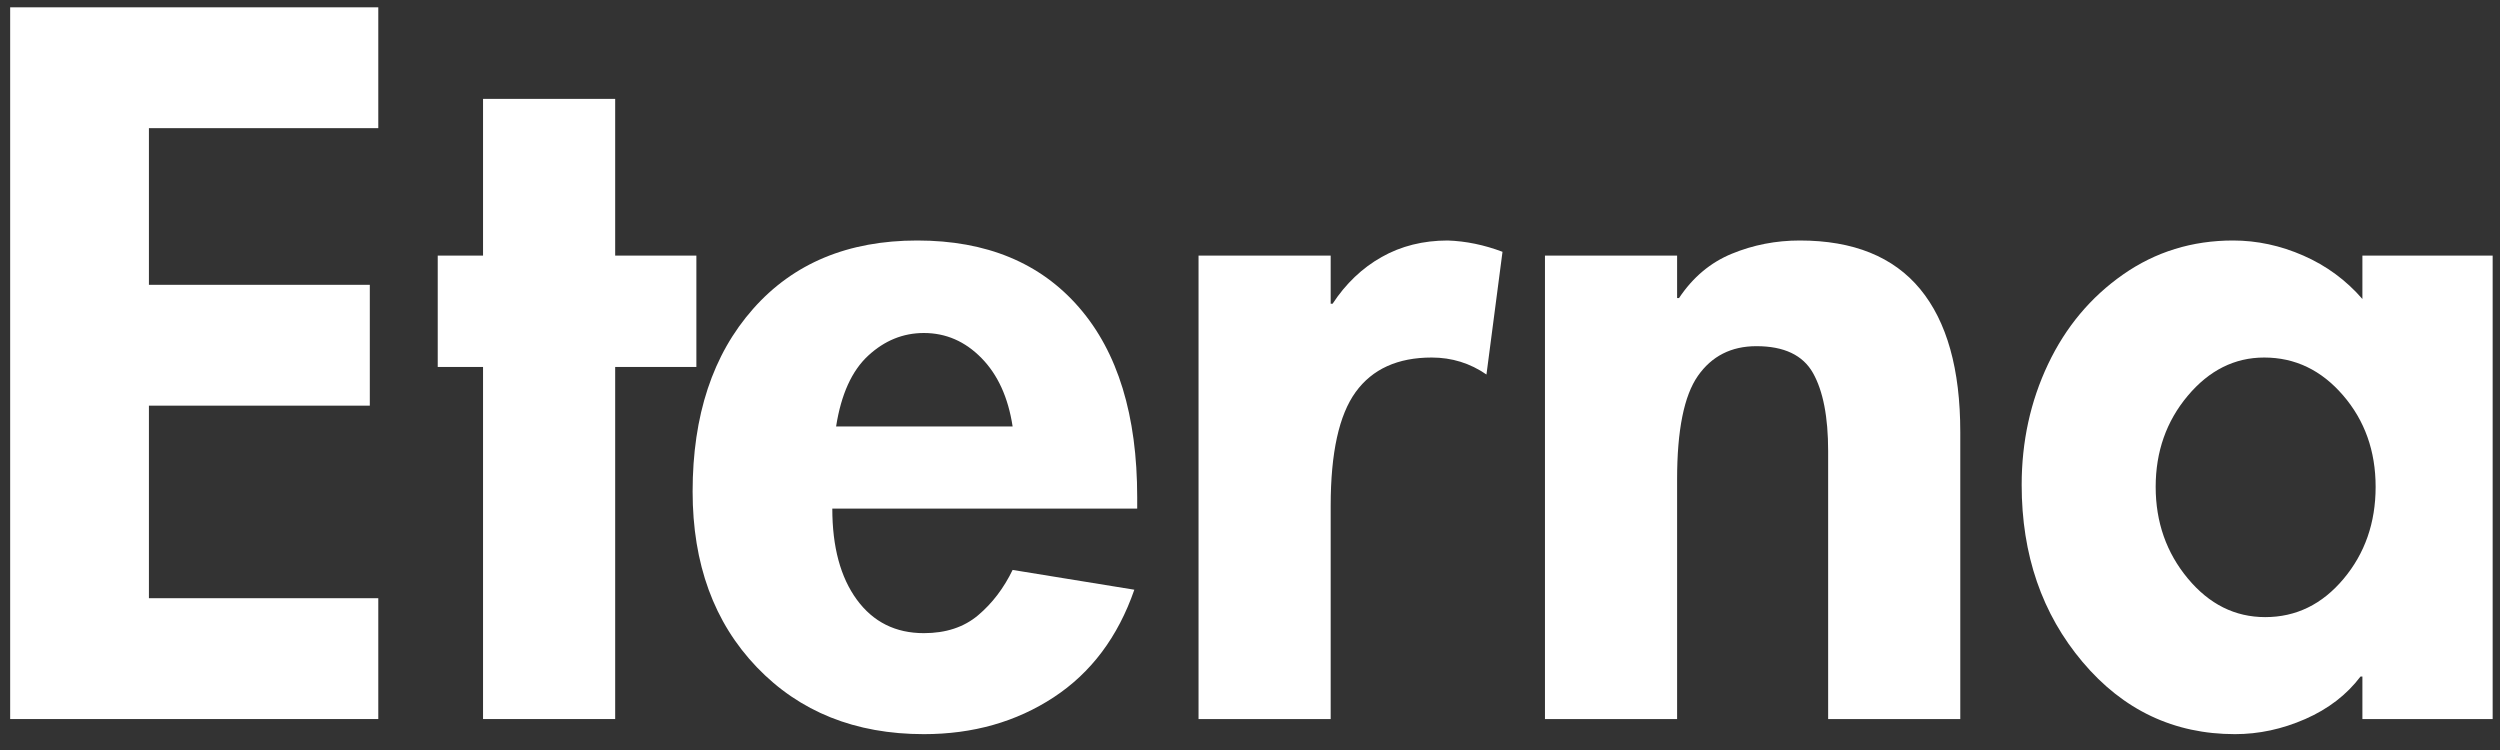
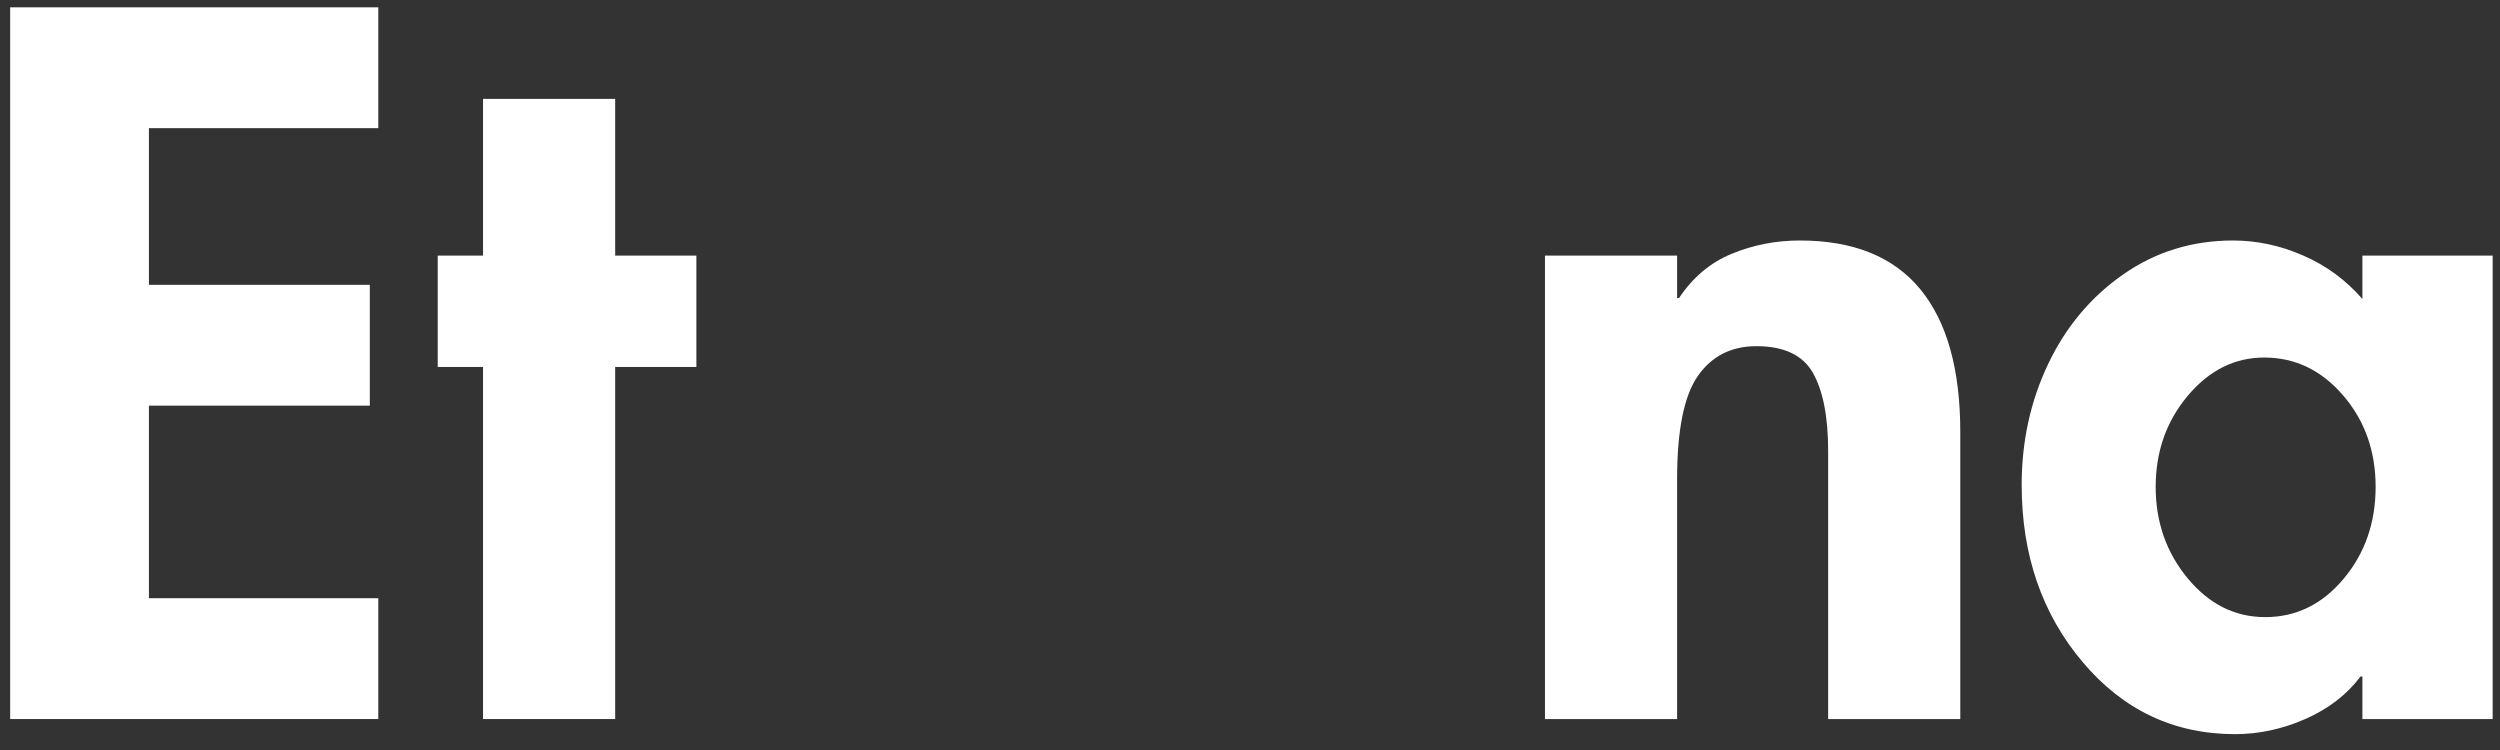
<svg xmlns="http://www.w3.org/2000/svg" version="1.0" preserveAspectRatio="xMidYMid meet" height="300" viewBox="0 0 750 225" zoomAndPan="magnify" width="1000">
  <rect x="0" y="0" width="750" height="225" fill="#333333" stroke="none" />
  <defs>
    <g />
  </defs>
  <g fill-opacity="1" fill="#ffffff">
    <g transform="translate(-12.247, 215.712)">
      <g>
        <path d="M 125.734 -213.516 L 125.734 -177.266 L 56.922 -177.266 L 56.922 -130.266 L 123.188 -130.266 L 123.188 -94.016 L 56.922 -94.016 L 56.922 -36.25 L 125.734 -36.25 L 125.734 0 L 15.297 0 L 15.297 -213.516 Z M 125.734 -213.516" />
      </g>
    </g>
  </g>
  <g fill-opacity="1" fill="#ffffff">
    <g transform="translate(125.944, 215.712)">
      <g>
        <path d="M 58.609 -186.047 L 58.609 -139.031 L 82.969 -139.031 L 82.969 -105.625 L 58.609 -105.625 L 58.609 0 L 18.969 0 L 18.969 -105.625 L 5.375 -105.625 L 5.375 -139.031 L 18.969 -139.031 L 18.969 -186.047 Z M 58.609 -186.047" />
      </g>
    </g>
  </g>
  <g fill-opacity="1" fill="#ffffff">
    <g transform="translate(203.535, 215.712)">
      <g>
-         <path d="M 46.156 -63.141 C 46.156 -51.629 48.609 -42.52 53.516 -35.812 C 58.422 -29.113 65.125 -25.766 73.625 -25.766 C 80.227 -25.766 85.656 -27.555 89.906 -31.141 C 94.156 -34.734 97.602 -39.266 100.25 -44.734 L 136.766 -38.797 C 131.859 -24.641 123.789 -13.879 112.562 -6.516 C 101.332 0.848 88.352 4.531 73.625 4.531 C 53.051 4.531 36.344 -2.164 23.5 -15.562 C 10.664 -28.969 4.25 -46.531 4.25 -68.25 C 4.25 -91.094 10.289 -109.352 22.375 -123.031 C 34.457 -136.719 50.879 -143.562 71.641 -143.562 C 92.41 -143.562 108.598 -136.859 120.203 -123.453 C 131.816 -110.055 137.625 -91.086 137.625 -66.547 L 137.625 -63.141 Z M 100.25 -87.781 C 98.926 -96.469 95.805 -103.312 90.891 -108.312 C 85.984 -113.312 80.227 -115.812 73.625 -115.812 C 67.395 -115.812 61.828 -113.547 56.922 -109.016 C 52.016 -104.484 48.805 -97.406 47.297 -87.781 Z M 100.25 -87.781" />
-       </g>
+         </g>
    </g>
  </g>
  <g fill-opacity="1" fill="#ffffff">
    <g transform="translate(345.407, 215.712)">
      <g>
-         <path d="M 100.531 -103.359 C 95.613 -106.754 90.141 -108.453 84.109 -108.453 C 73.91 -108.453 66.305 -105.004 61.297 -98.109 C 56.297 -91.223 53.797 -79.852 53.797 -64 L 53.797 0 L 14.156 0 L 14.156 -139.031 L 53.797 -139.031 L 53.797 -124.594 L 54.375 -124.594 C 58.332 -130.633 63.238 -135.305 69.094 -138.609 C 74.945 -141.91 81.555 -143.562 88.922 -143.562 C 94.391 -143.375 99.863 -142.242 105.344 -140.172 Z M 100.531 -103.359" />
-       </g>
+         </g>
    </g>
  </g>
  <g fill-opacity="1" fill="#ffffff">
    <g transform="translate(449.334, 215.712)">
      <g>
        <path d="M 138.75 0 L 99.109 0 L 99.109 -80.422 C 99.109 -90.617 97.598 -98.406 94.578 -103.781 C 91.555 -109.164 85.895 -111.859 77.594 -111.859 C 70.039 -111.859 64.188 -108.883 60.031 -102.938 C 55.875 -96.988 53.797 -86.648 53.797 -71.922 L 53.797 0 L 14.156 0 L 14.156 -139.031 L 53.797 -139.031 L 53.797 -126.297 L 54.375 -126.297 C 58.52 -132.523 63.801 -136.957 70.219 -139.594 C 76.645 -142.238 83.441 -143.562 90.609 -143.562 C 106.66 -143.562 118.695 -138.703 126.719 -128.984 C 134.738 -119.266 138.75 -104.961 138.75 -86.078 Z M 138.75 0" />
      </g>
    </g>
  </g>
  <g fill-opacity="1" fill="#ffffff">
    <g transform="translate(602.25, 215.712)">
      <g>
        <path d="M 106.469 -139.031 L 145.547 -139.031 L 145.547 0 L 106.469 0 L 106.469 -12.75 L 105.906 -12.75 C 101.75 -7.27 96.223 -3.02 89.328 0 C 82.441 3.02 75.414 4.531 68.25 4.531 C 49.938 4.531 34.691 -2.688 22.516 -17.125 C 10.336 -31.57 4.25 -49.273 4.25 -70.234 C 4.25 -83.254 6.891 -95.332 12.172 -106.469 C 17.461 -117.613 24.969 -126.582 34.688 -133.375 C 44.406 -140.164 55.398 -143.562 67.672 -143.562 C 74.848 -143.562 81.879 -142.051 88.766 -139.031 C 95.66 -136.008 101.562 -131.672 106.469 -126.016 Z M 77.016 -108.453 C 68.148 -108.453 60.504 -104.629 54.078 -96.984 C 47.66 -89.336 44.453 -80.227 44.453 -69.656 C 44.453 -59.082 47.66 -49.926 54.078 -42.188 C 60.504 -34.445 68.25 -30.578 77.312 -30.578 C 86.562 -30.578 94.395 -34.398 100.812 -42.047 C 107.227 -49.691 110.438 -58.895 110.438 -69.656 C 110.438 -80.414 107.176 -89.57 100.656 -97.125 C 94.145 -104.676 86.266 -108.453 77.016 -108.453 Z M 77.016 -108.453" />
      </g>
    </g>
  </g>
</svg>